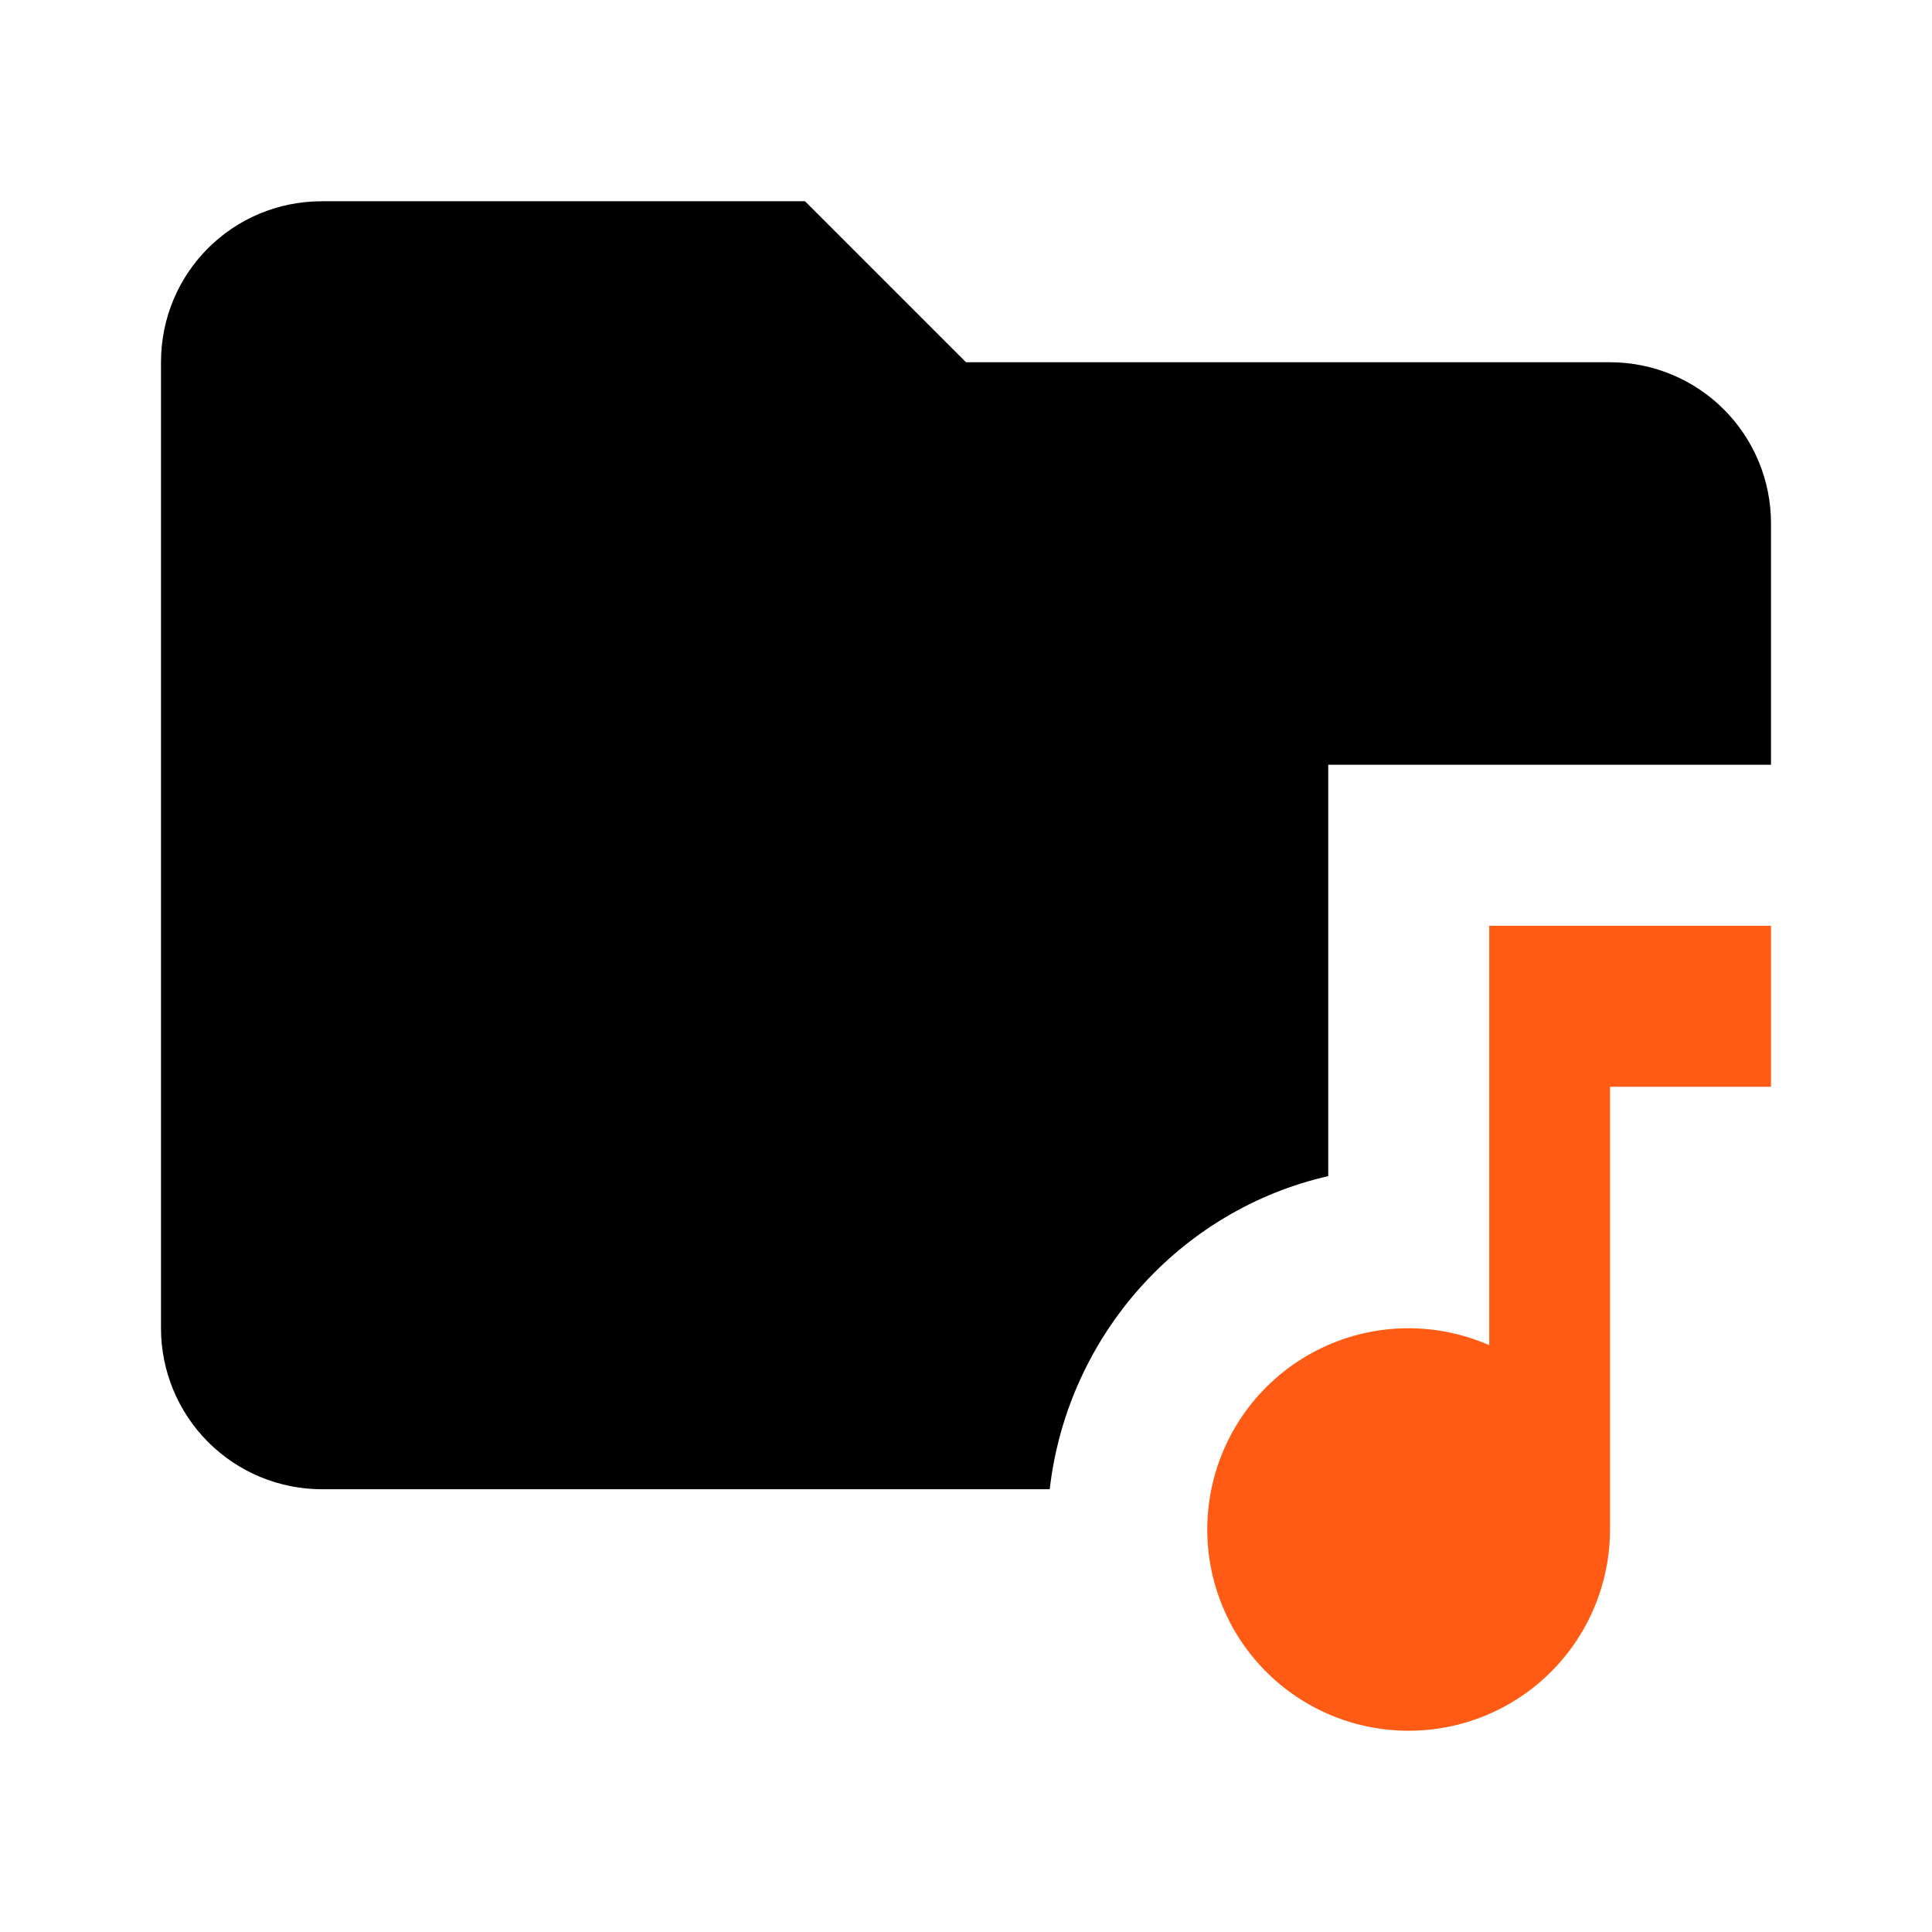
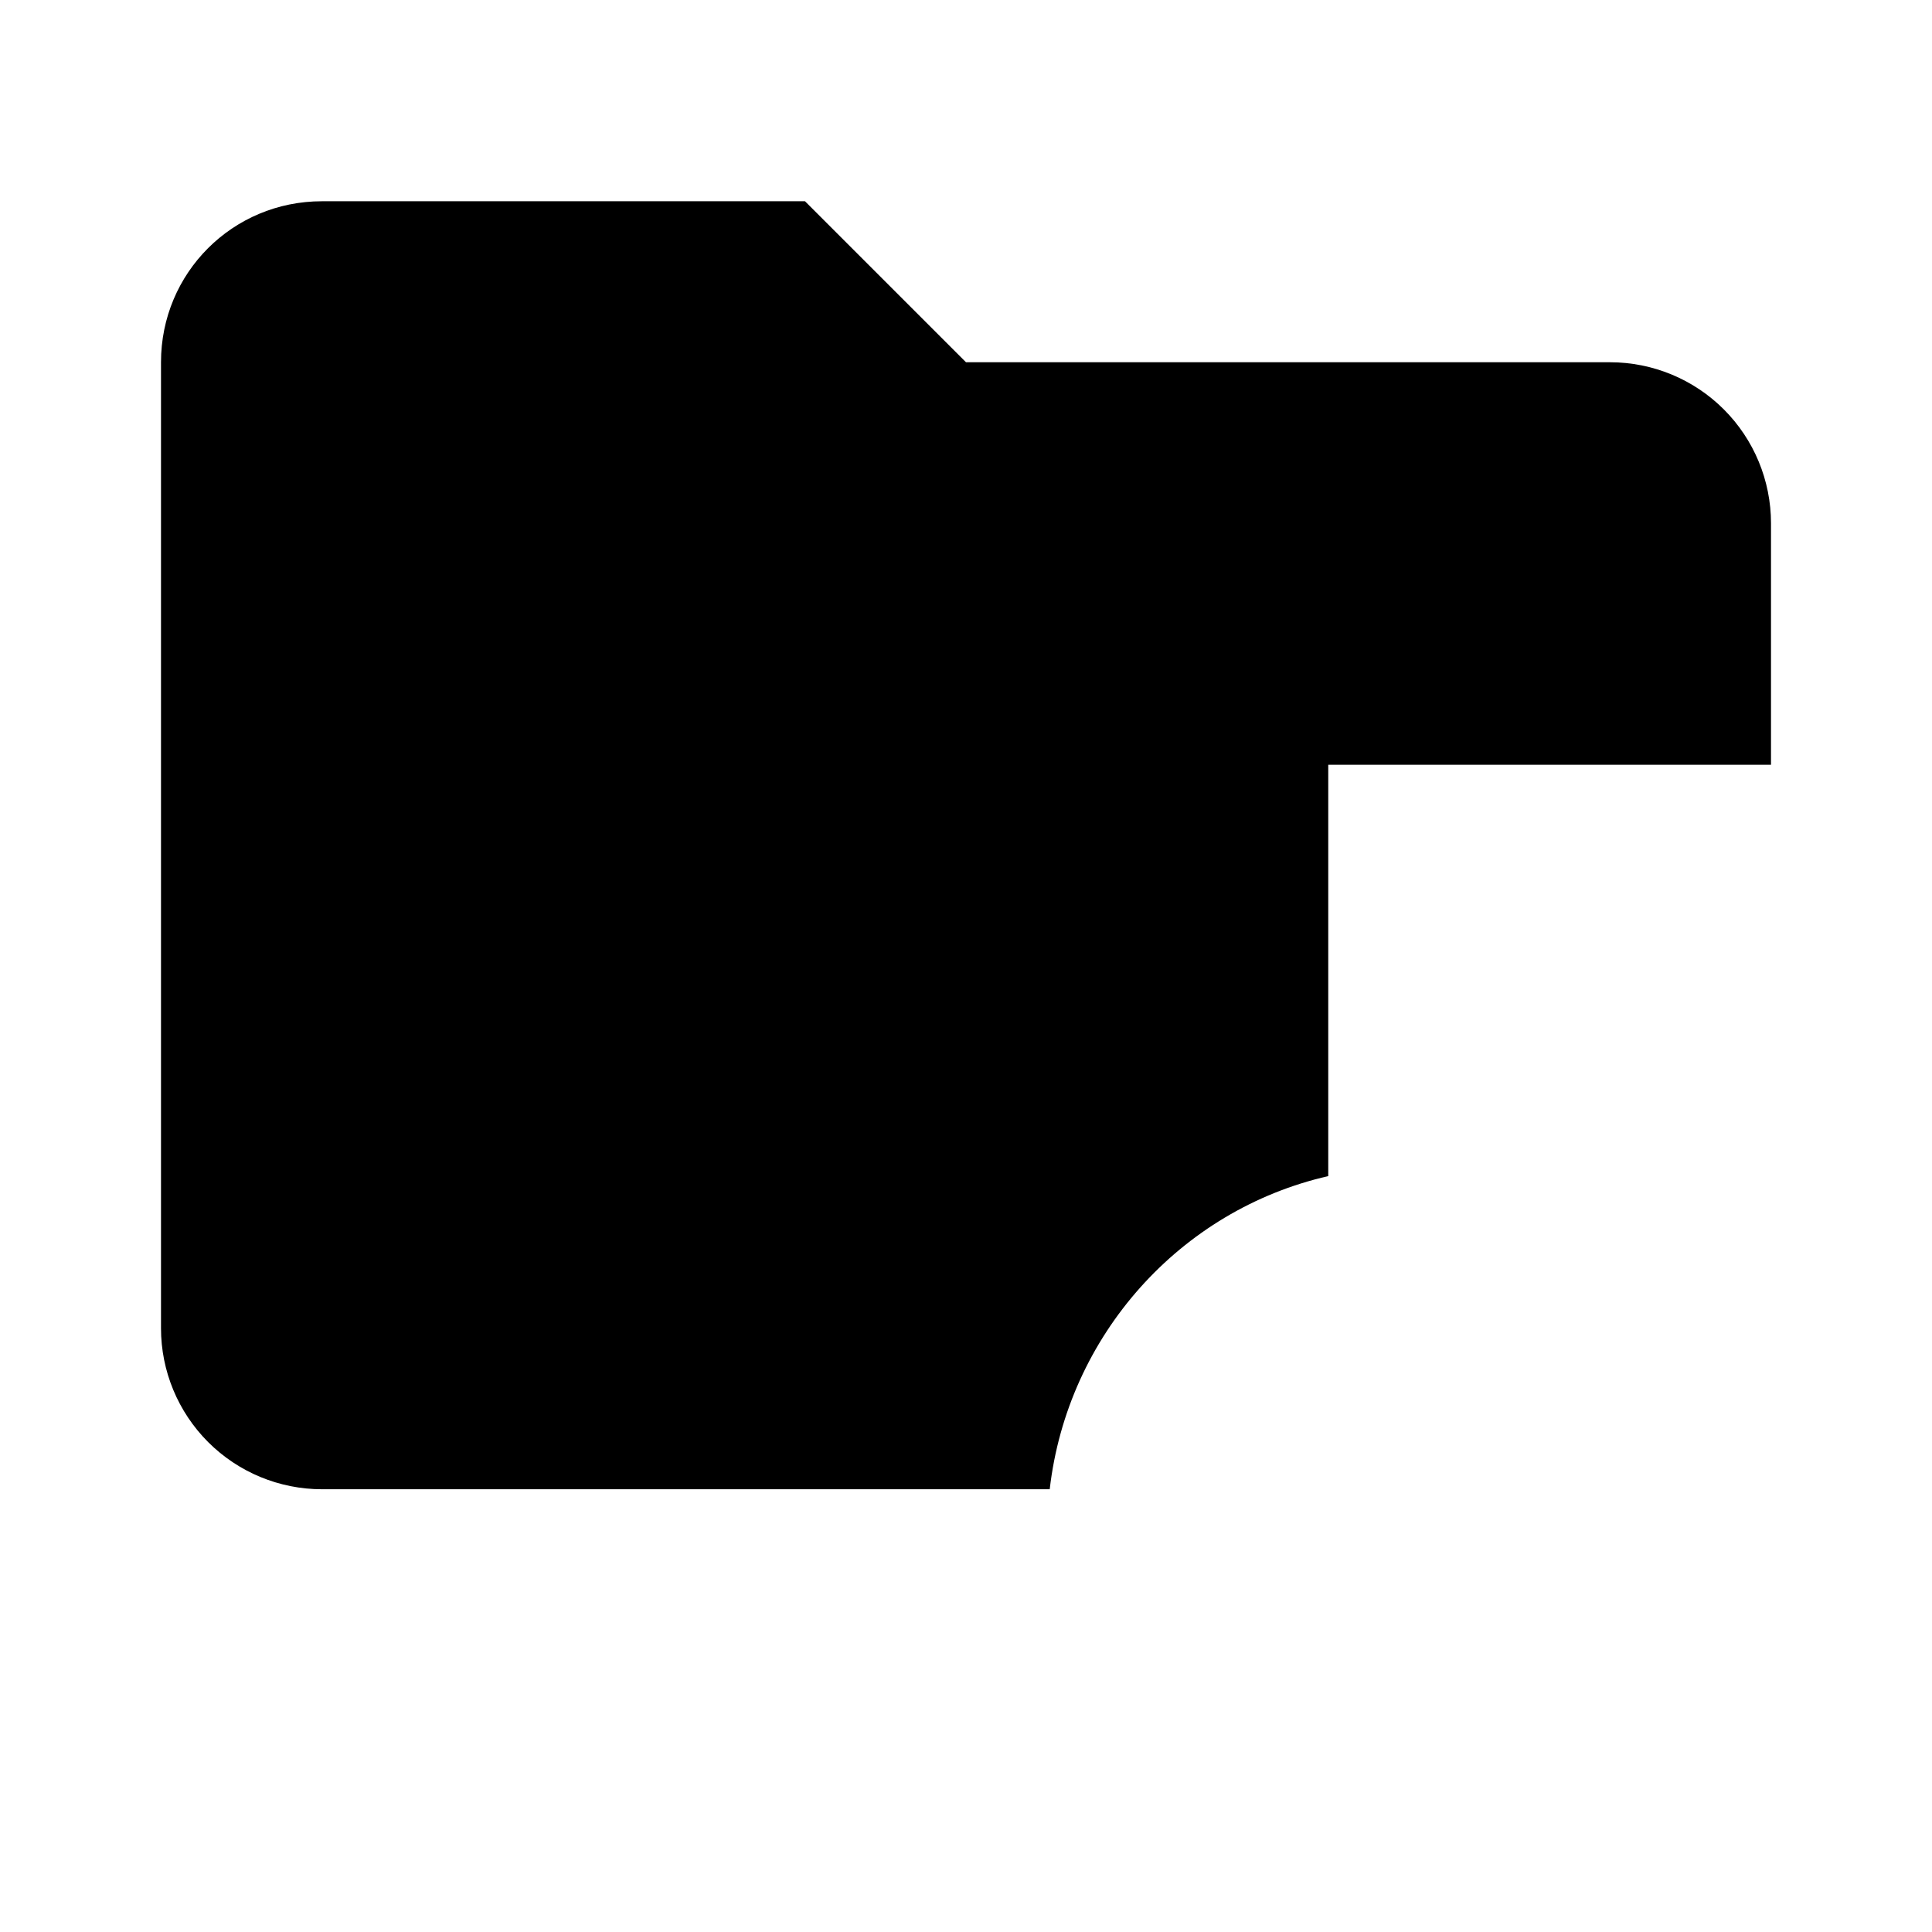
<svg xmlns="http://www.w3.org/2000/svg" width="60" height="60" viewBox="0 0 60 60" fill="none">
  <path d="M55 16.25V23.75H41.25V36.525C36.65 37.575 33.15 41.475 32.6 46.25H10C8.674 46.25 7.402 45.723 6.464 44.785C5.527 43.848 5 42.576 5 41.25V11.25C5 8.475 7.225 6.25 10 6.25H25L30 11.25H50C51.326 11.25 52.598 11.777 53.535 12.714C54.473 13.652 55 14.924 55 16.25Z" fill="black" />
-   <path d="M43.545 41.253C44.474 41.224 45.398 41.402 46.25 41.775V28.75H55V33.75H50V47.5C50 49.158 49.342 50.747 48.169 51.919C46.997 53.092 45.408 53.75 43.75 53.75C42.82 53.751 41.902 53.545 41.062 53.146C40.222 52.747 39.482 52.166 38.895 51.445C38.308 50.724 37.89 49.881 37.67 48.977C37.45 48.074 37.435 47.133 37.625 46.223C37.815 45.313 38.205 44.456 38.768 43.716C39.331 42.976 40.052 42.371 40.878 41.945C41.705 41.519 42.616 41.282 43.545 41.253Z" fill="#FF5B15" />
</svg>